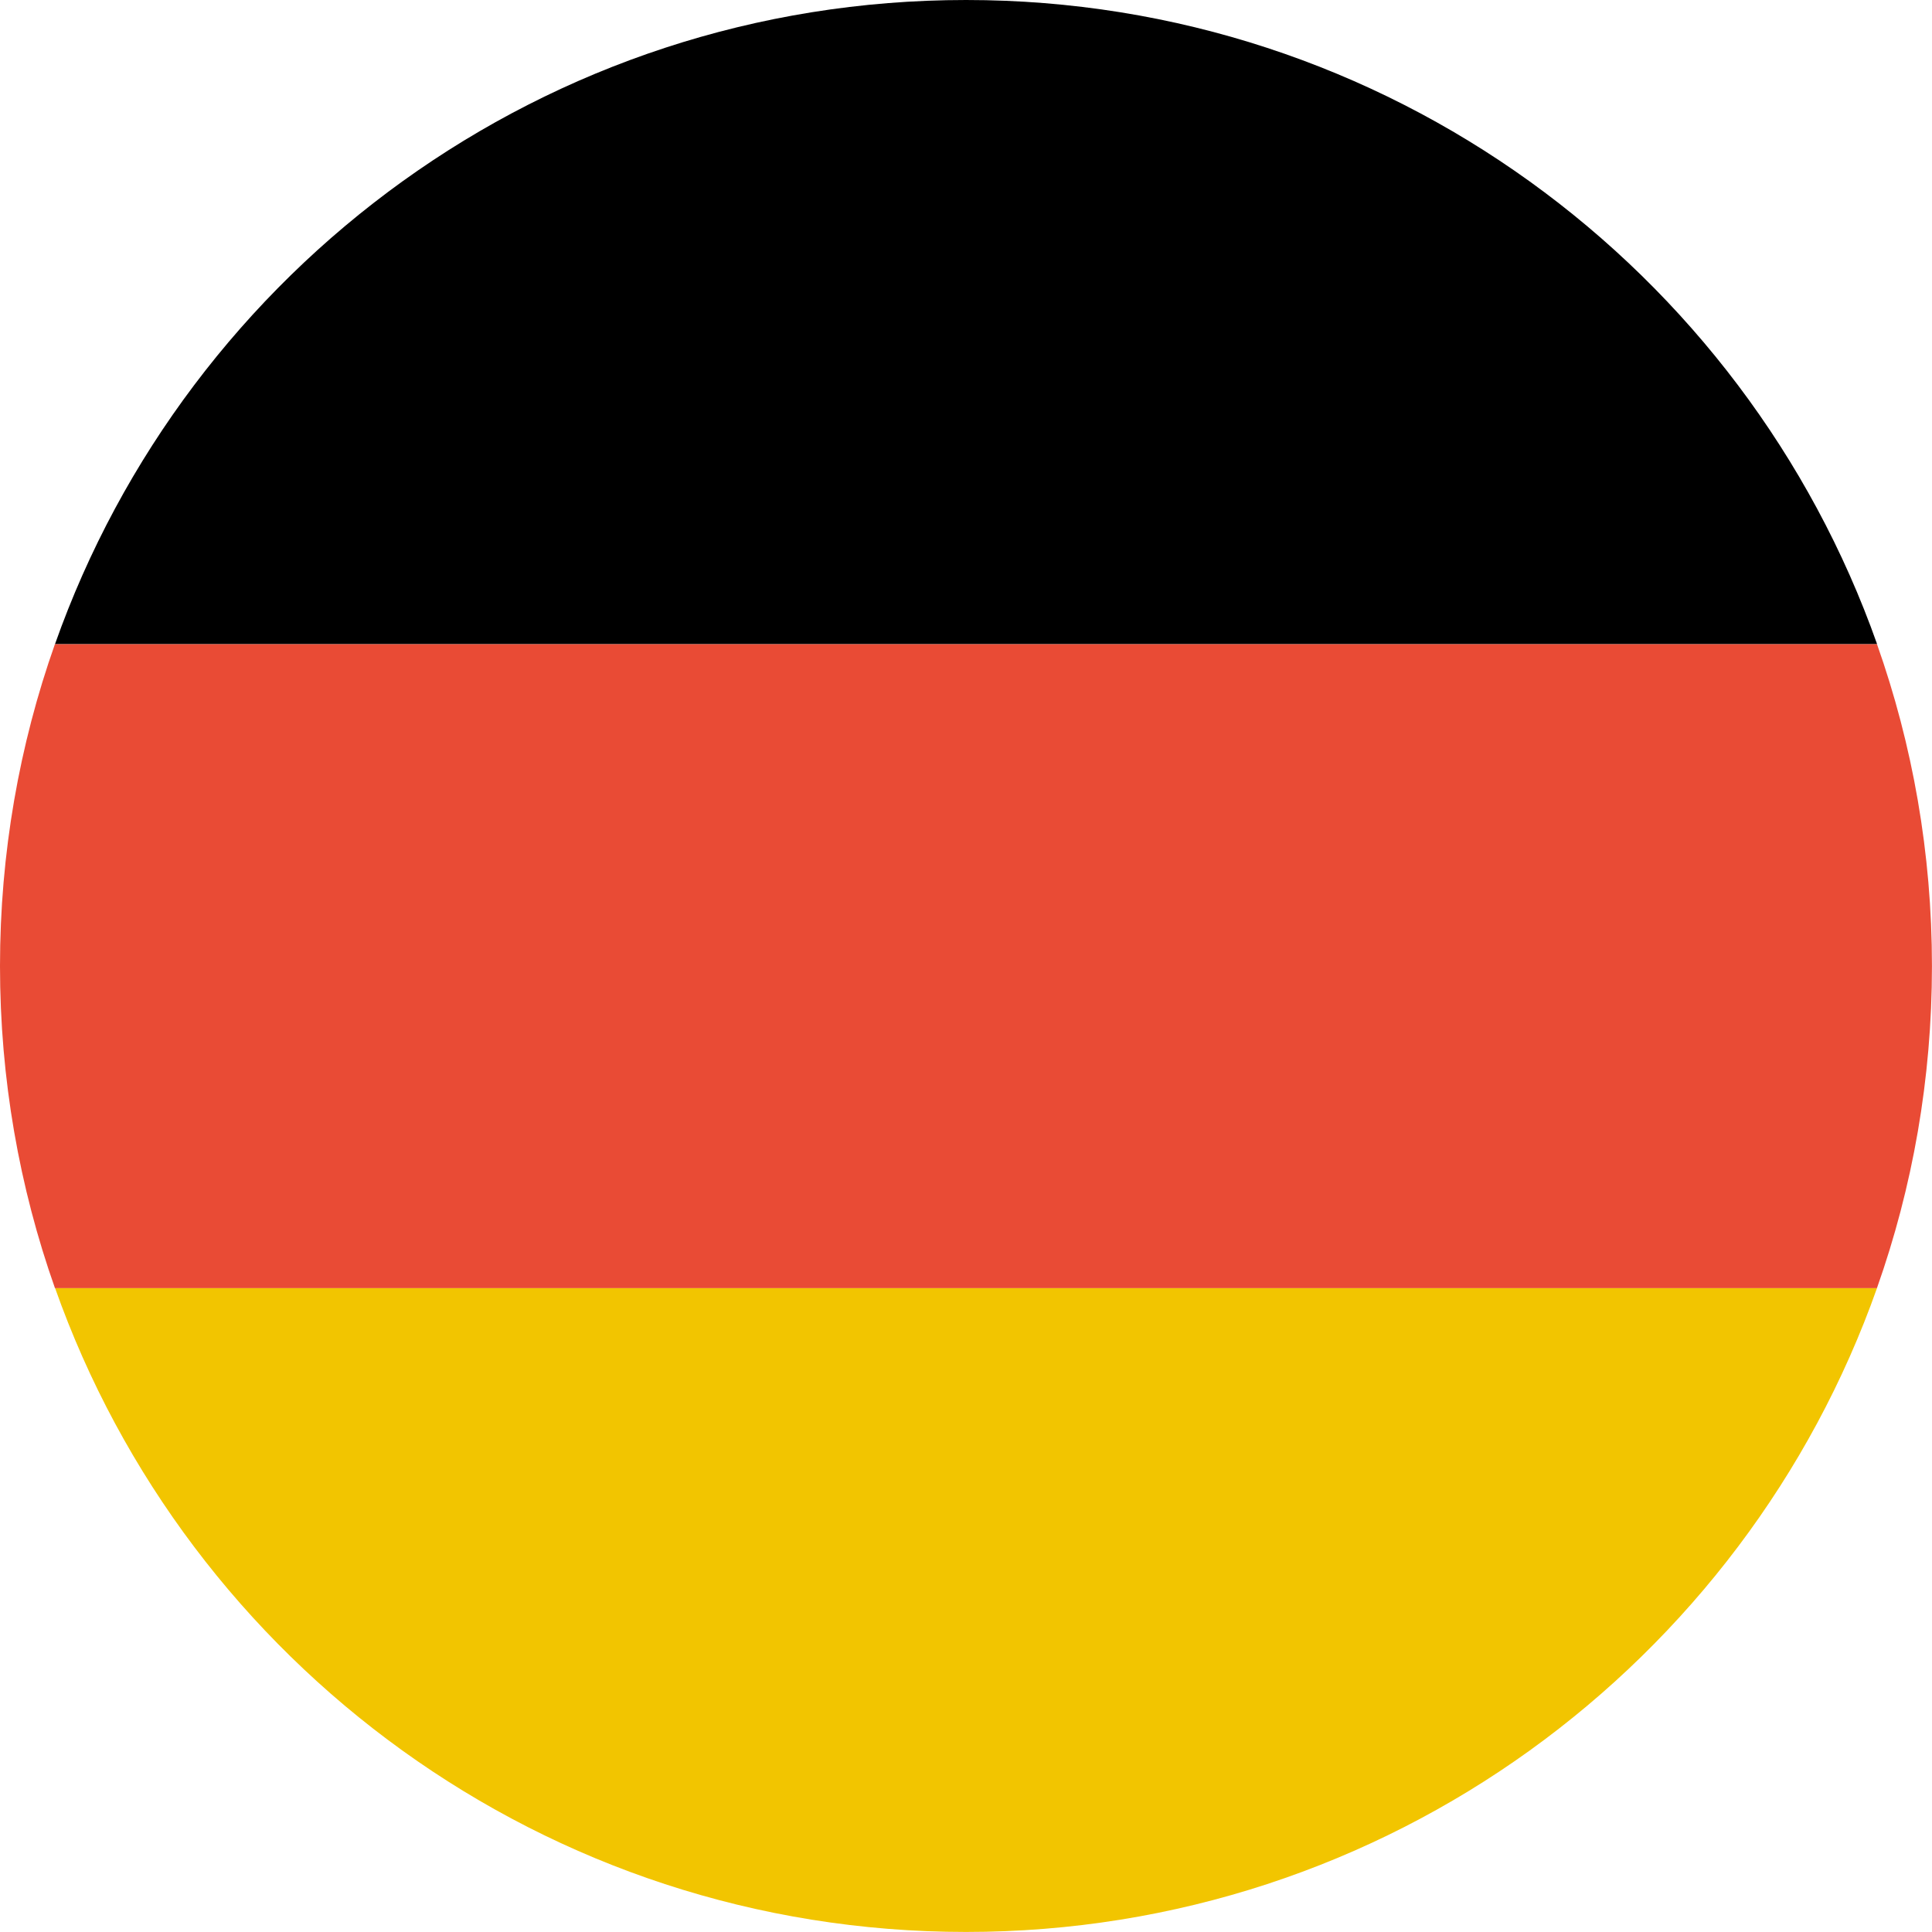
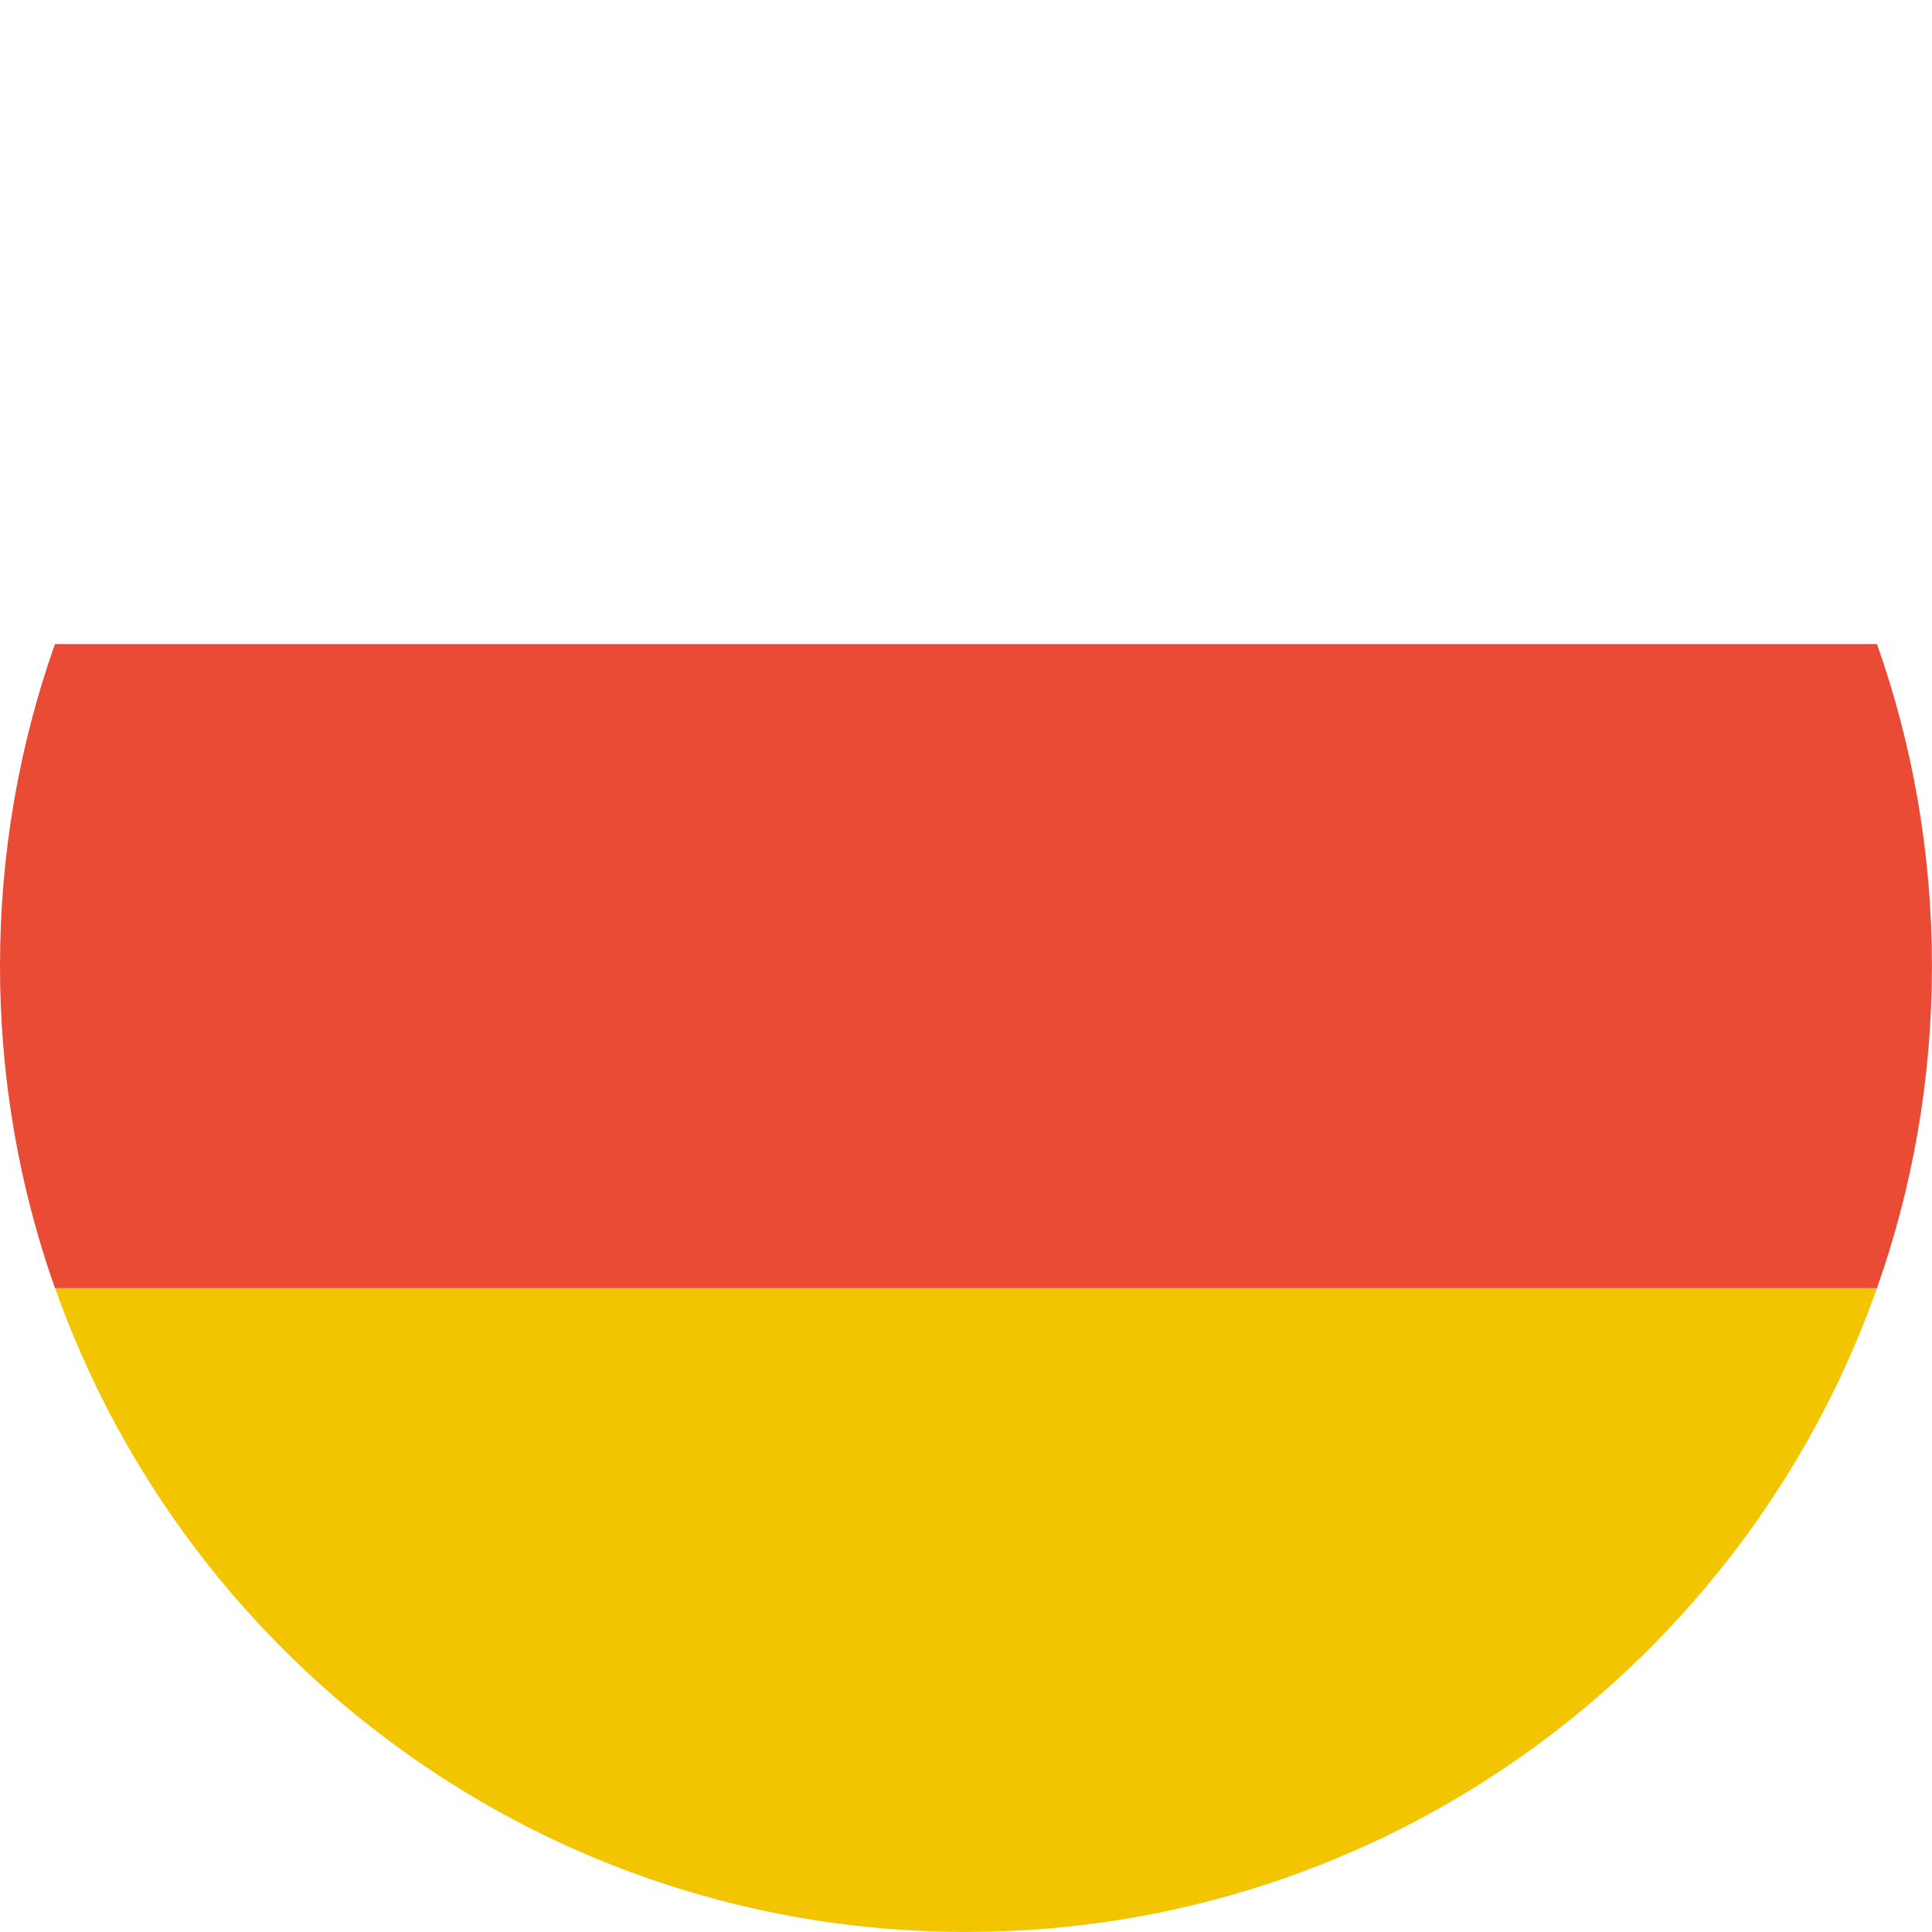
<svg xmlns="http://www.w3.org/2000/svg" width="41" height="41" viewBox="0 0 41 41" fill="none">
  <path fill-rule="evenodd" clip-rule="evenodd" d="M39.834 27.332H1.168C3.982 35.294 11.575 40.999 20.501 40.999C29.426 40.999 37.02 35.294 39.834 27.332H39.834Z" fill="#F2C500" />
  <path fill-rule="evenodd" clip-rule="evenodd" d="M1.166 27.335H39.832C40.588 25.197 40.999 22.897 40.999 20.501C40.999 18.105 40.588 15.805 39.832 13.668H1.166C0.411 15.805 0 18.105 0 20.501C0 22.897 0.411 25.197 1.166 27.335H1.166Z" fill="#E94B35" />
-   <path fill-rule="evenodd" clip-rule="evenodd" d="M1.168 13.667H39.834C37.02 5.705 29.426 0 20.501 0C11.575 0 3.982 5.705 1.168 13.667H1.168Z" fill="black" />
</svg>